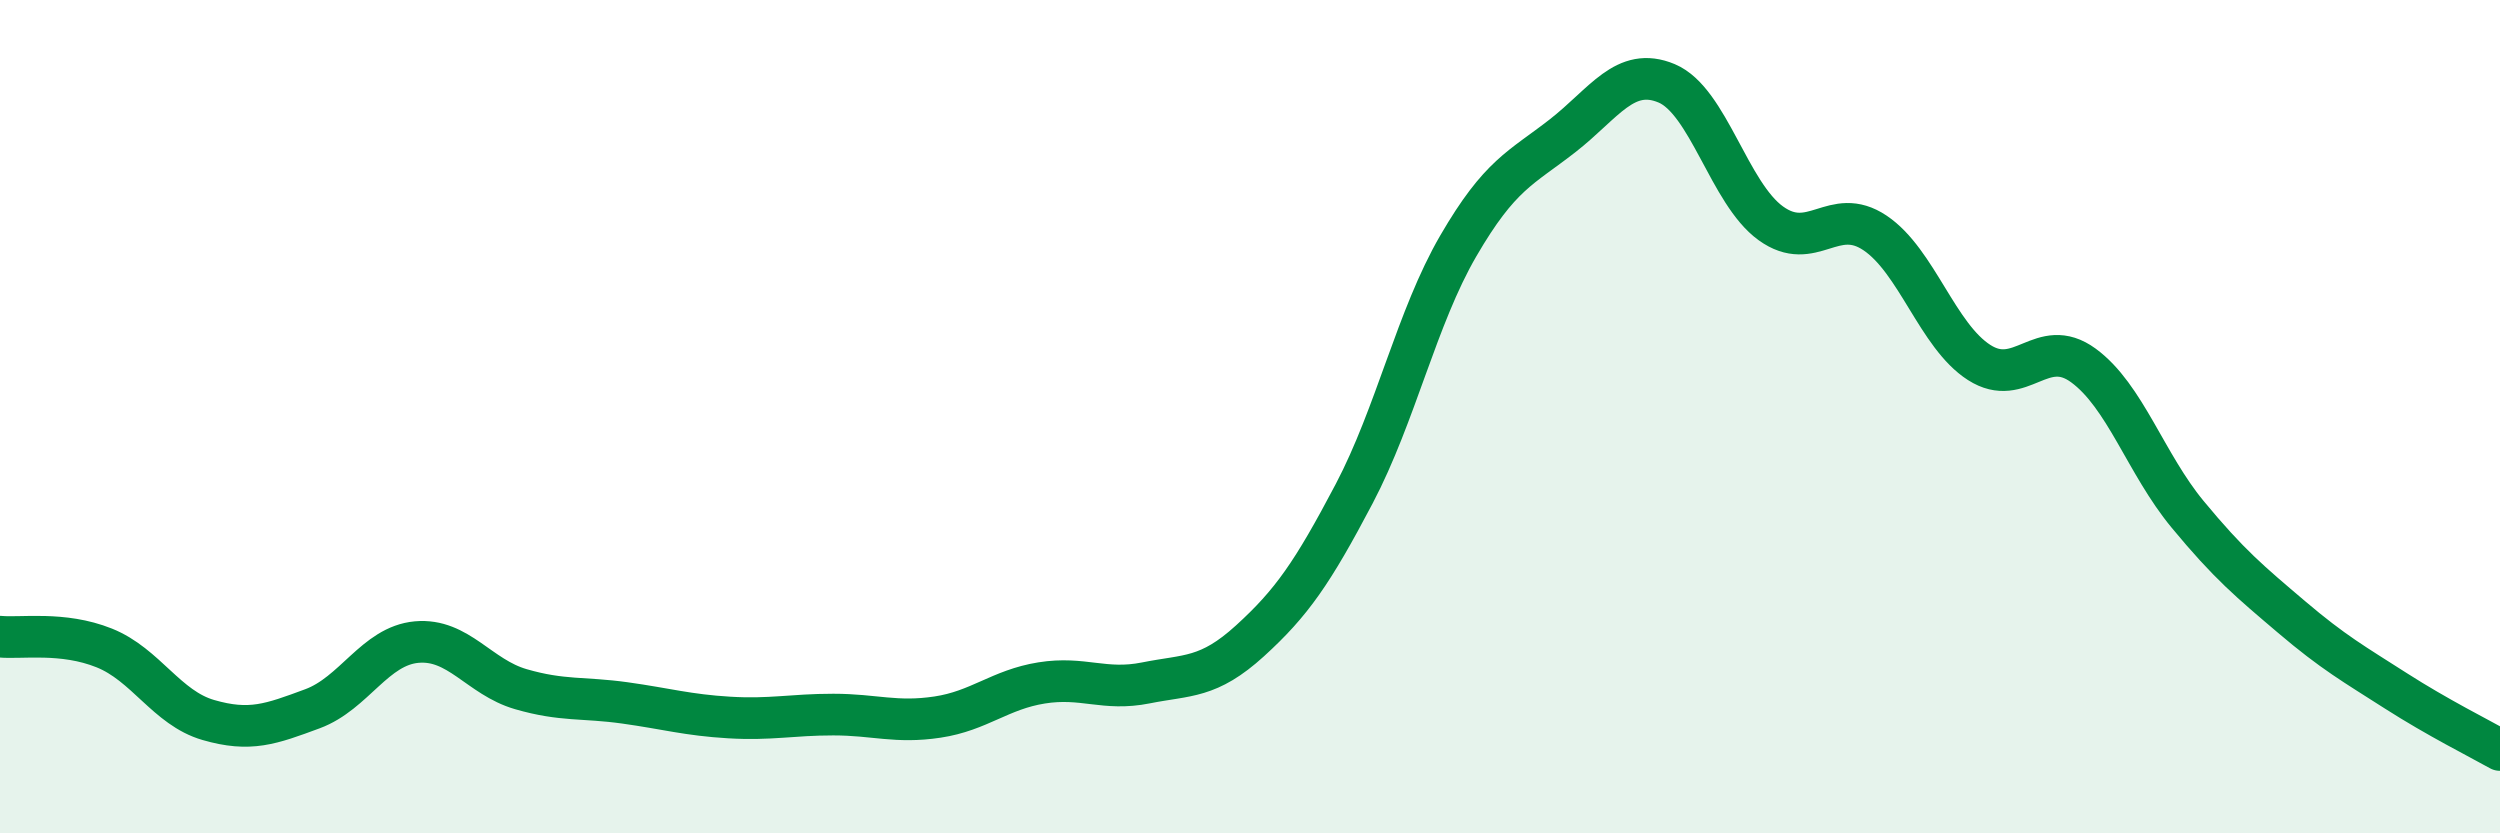
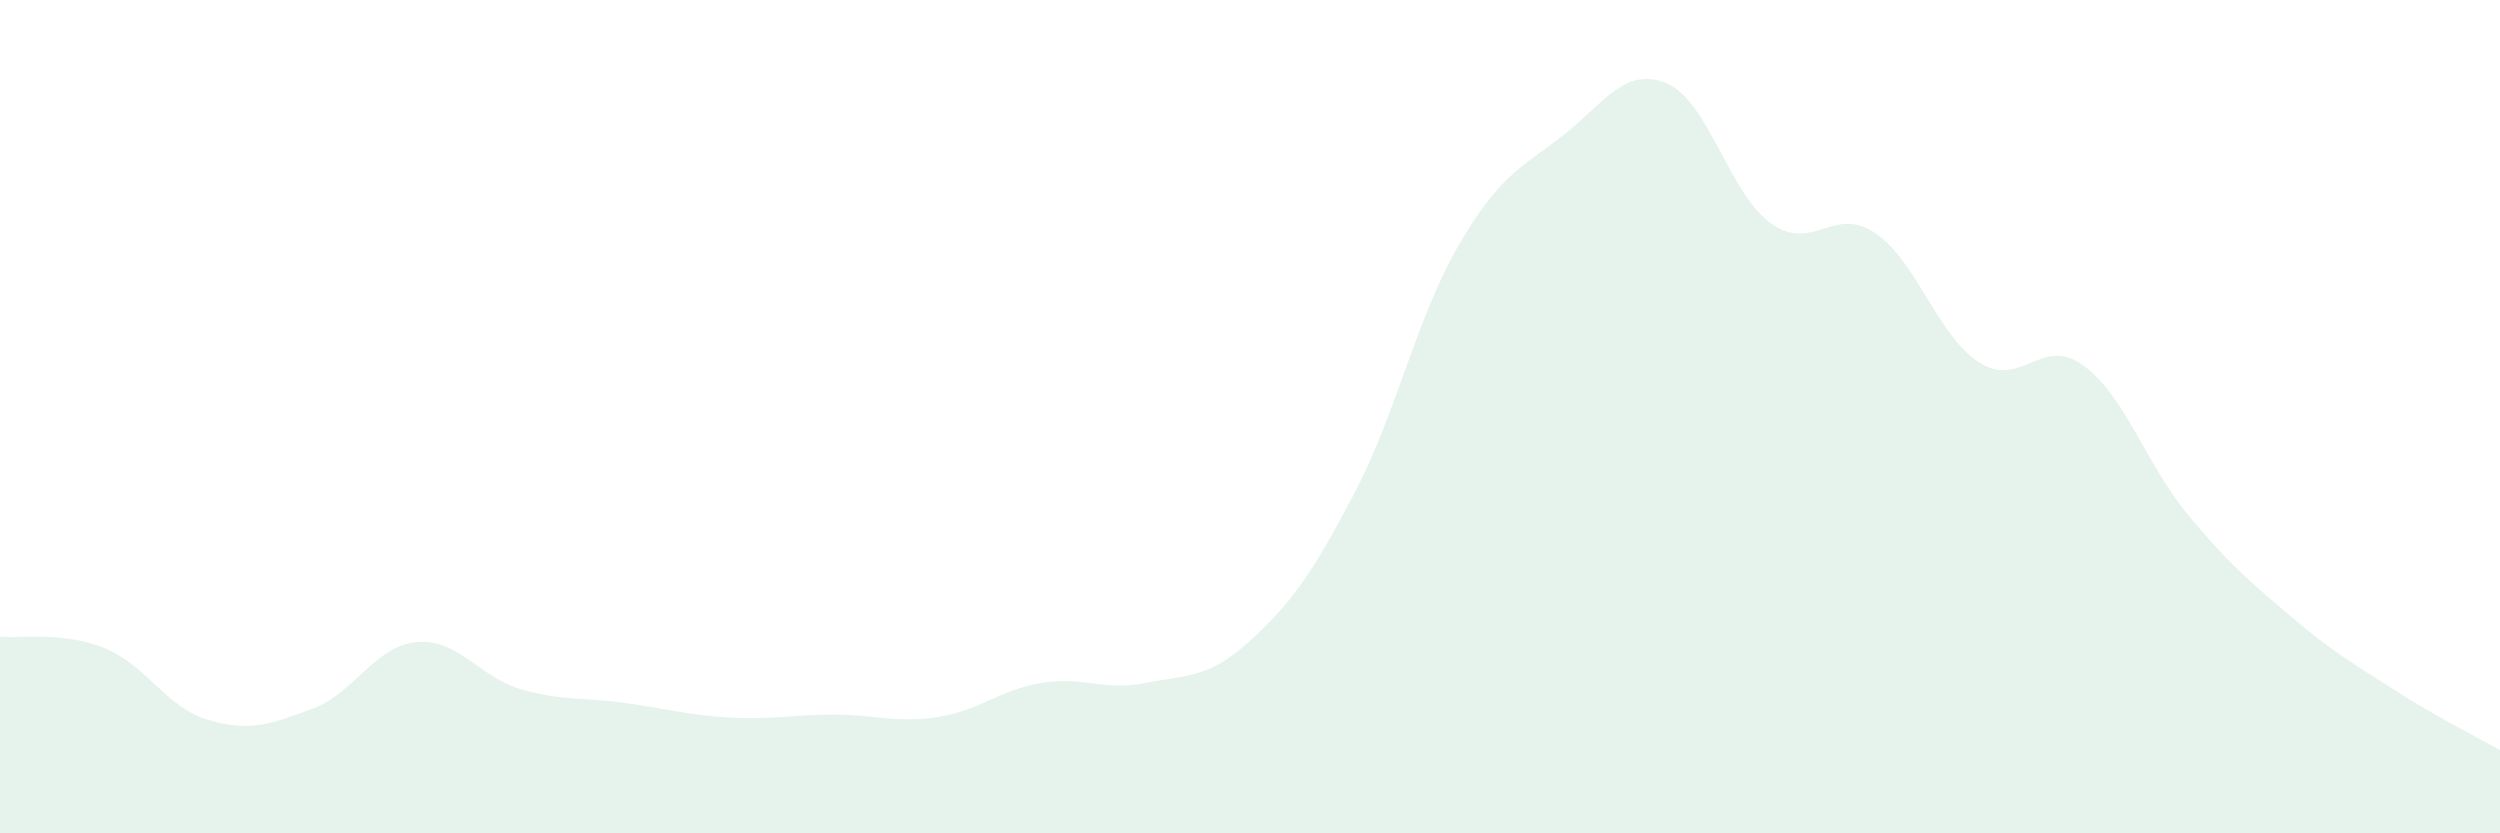
<svg xmlns="http://www.w3.org/2000/svg" width="60" height="20" viewBox="0 0 60 20">
  <path d="M 0,15.28 C 0.5,15.33 1.5,15.15 2.5,15.55 C 3.5,15.95 4,16.99 5,17.28 C 6,17.57 6.5,17.38 7.5,17.01 C 8.5,16.64 9,15.5 10,15.41 C 11,15.32 11.5,16.25 12.5,16.54 C 13.5,16.83 14,16.73 15,16.87 C 16,17.01 16.5,17.16 17.5,17.22 C 18.5,17.28 19,17.15 20,17.15 C 21,17.15 21.5,17.36 22.5,17.21 C 23.5,17.06 24,16.55 25,16.39 C 26,16.23 26.5,16.59 27.5,16.39 C 28.5,16.19 29,16.29 30,15.38 C 31,14.47 31.5,13.75 32.5,11.85 C 33.5,9.95 34,7.62 35,5.9 C 36,4.18 36.5,4.04 37.5,3.26 C 38.5,2.48 39,1.58 40,2 C 41,2.42 41.5,4.64 42.5,5.36 C 43.5,6.08 44,4.92 45,5.59 C 46,6.26 46.5,8.06 47.5,8.7 C 48.5,9.34 49,8.04 50,8.77 C 51,9.5 51.5,11.13 52.5,12.34 C 53.5,13.55 54,13.96 55,14.81 C 56,15.66 56.5,15.94 57.5,16.58 C 58.5,17.22 59.5,17.72 60,18L60 20L0 20Z" fill="#008740" opacity="0.1" stroke-linecap="round" stroke-linejoin="round" />
-   <path d="M 0,15.28 C 0.5,15.33 1.5,15.15 2.5,15.55 C 3.5,15.95 4,16.99 5,17.28 C 6,17.57 6.5,17.38 7.5,17.01 C 8.5,16.64 9,15.5 10,15.41 C 11,15.32 11.5,16.25 12.5,16.54 C 13.5,16.83 14,16.73 15,16.87 C 16,17.01 16.5,17.16 17.5,17.22 C 18.5,17.28 19,17.15 20,17.15 C 21,17.15 21.5,17.36 22.5,17.21 C 23.5,17.06 24,16.55 25,16.39 C 26,16.23 26.5,16.59 27.5,16.39 C 28.5,16.19 29,16.29 30,15.38 C 31,14.47 31.5,13.75 32.5,11.85 C 33.5,9.95 34,7.62 35,5.9 C 36,4.18 36.5,4.04 37.5,3.26 C 38.5,2.48 39,1.58 40,2 C 41,2.42 41.5,4.64 42.5,5.36 C 43.5,6.08 44,4.92 45,5.59 C 46,6.26 46.5,8.06 47.5,8.7 C 48.5,9.34 49,8.04 50,8.77 C 51,9.5 51.5,11.13 52.5,12.34 C 53.5,13.55 54,13.96 55,14.81 C 56,15.66 56.5,15.94 57.5,16.58 C 58.5,17.22 59.5,17.72 60,18" stroke="#008740" stroke-width="1" fill="none" stroke-linecap="round" stroke-linejoin="round" />
</svg>